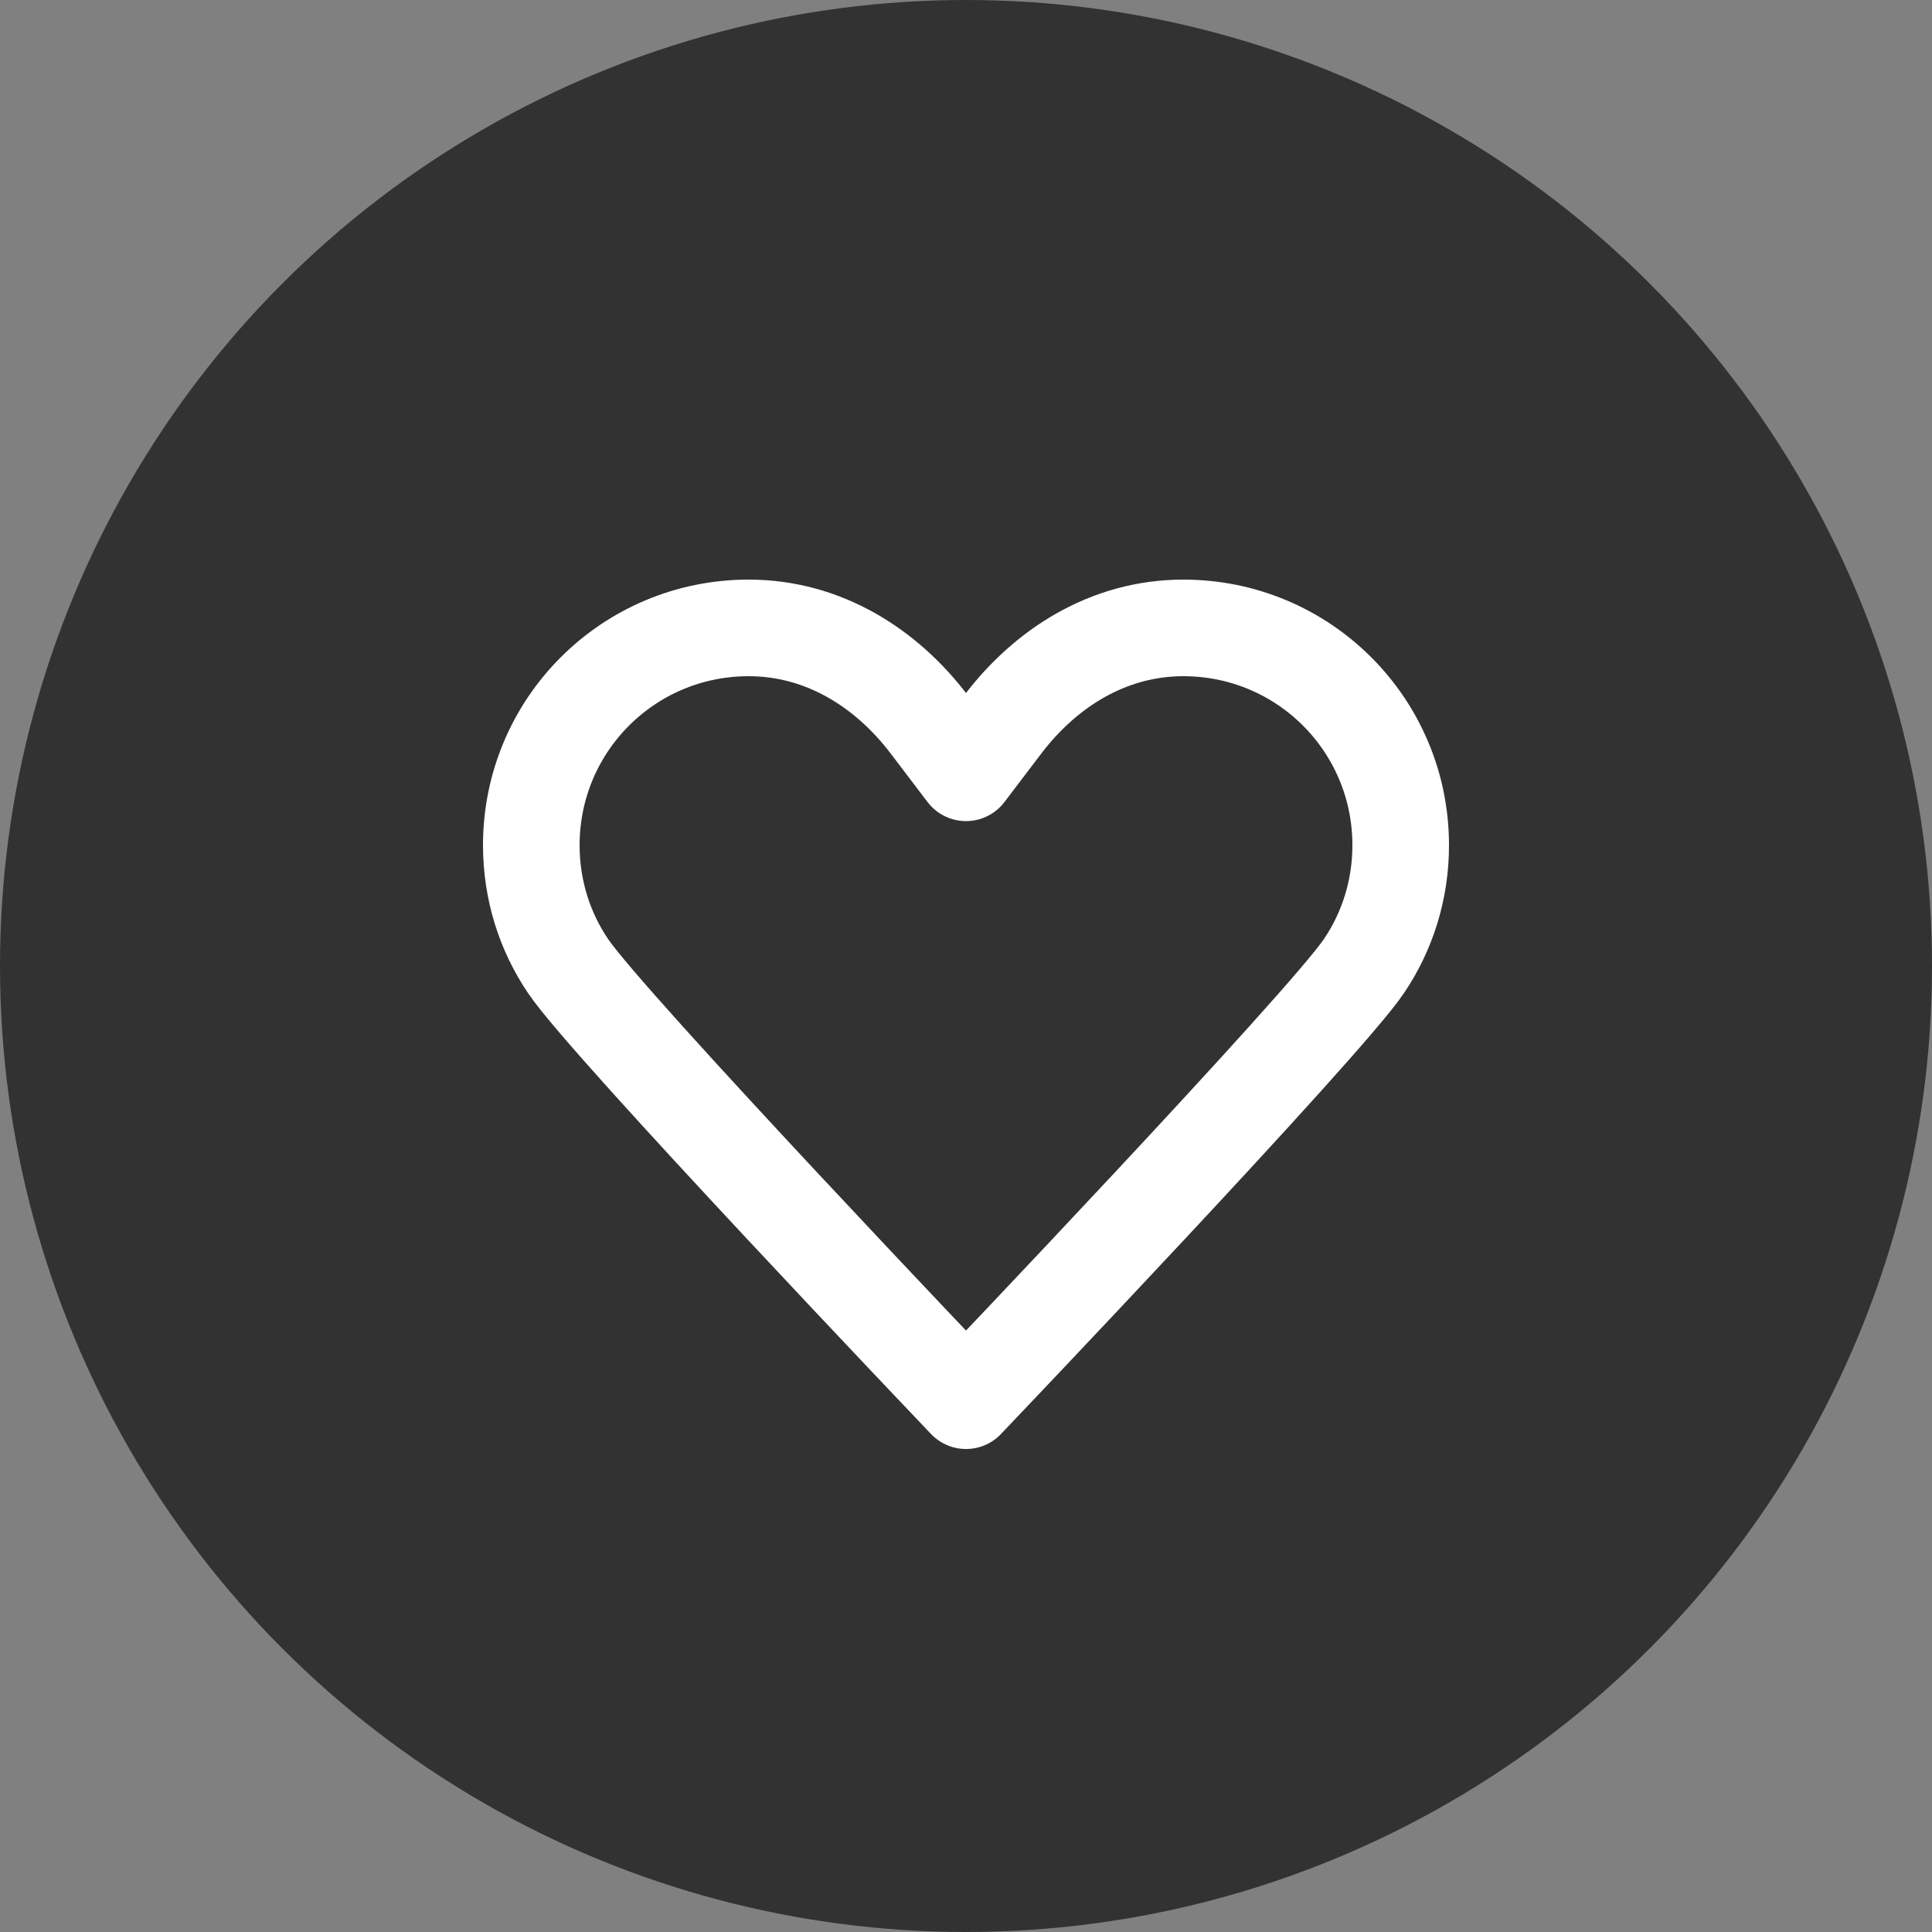
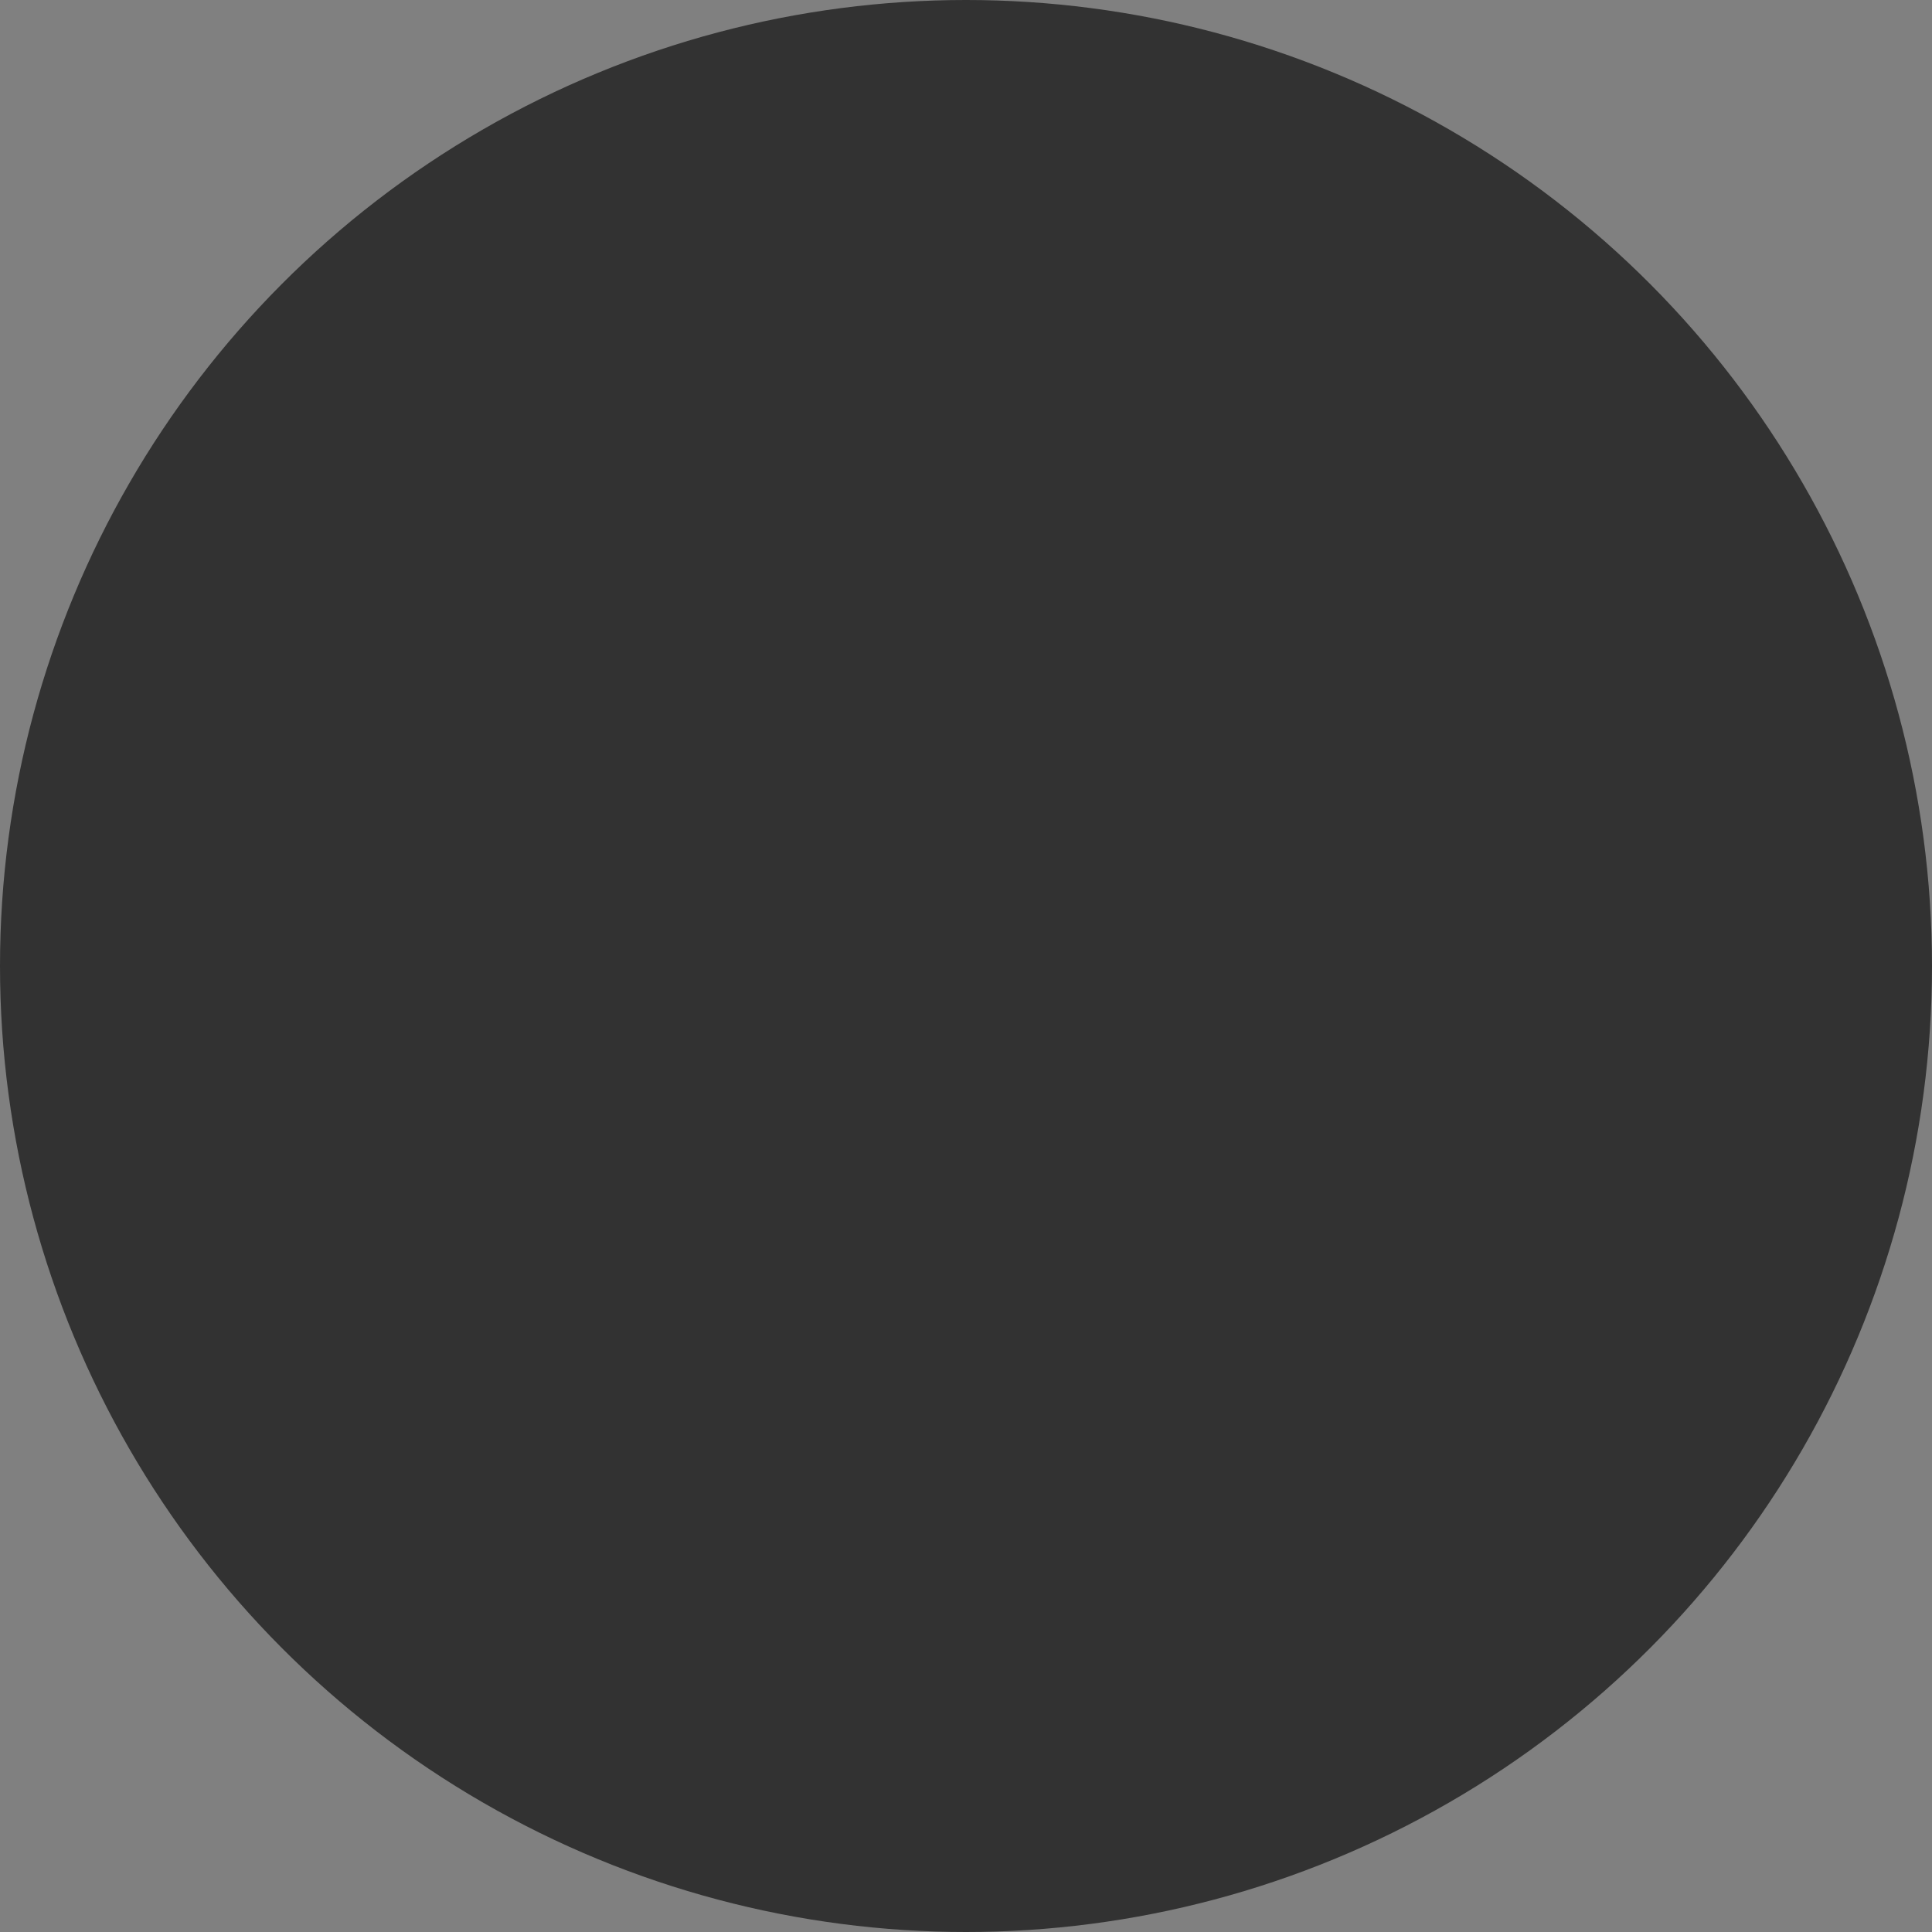
<svg xmlns="http://www.w3.org/2000/svg" width="70" height="70" viewBox="0 0 70 70" fill="none">
  <rect x="0" y="0" width="70" height="70" fill="#808080" stroke="none" />
  <circle cx="35" cy="35" r="35" fill="#323232" />
-   <path d="M35 28C35 28 35 28 33.67 26.25C32.13 24.22 29.855 22.75 27.125 22.75C22.767 22.75 19.25 26.267 19.25 30.625C19.25 32.252 19.74 33.758 20.58 35C21.997 37.117 35 50.75 35 50.75M35 28C35 28 35 28 36.33 26.25C37.87 24.22 40.145 22.75 42.875 22.75C47.233 22.75 50.75 26.267 50.75 30.625C50.75 32.252 50.26 33.758 49.42 35C48.002 37.117 35 50.75 35 50.75" stroke="white" stroke-width="3.5" stroke-linecap="round" stroke-linejoin="round" />
</svg>